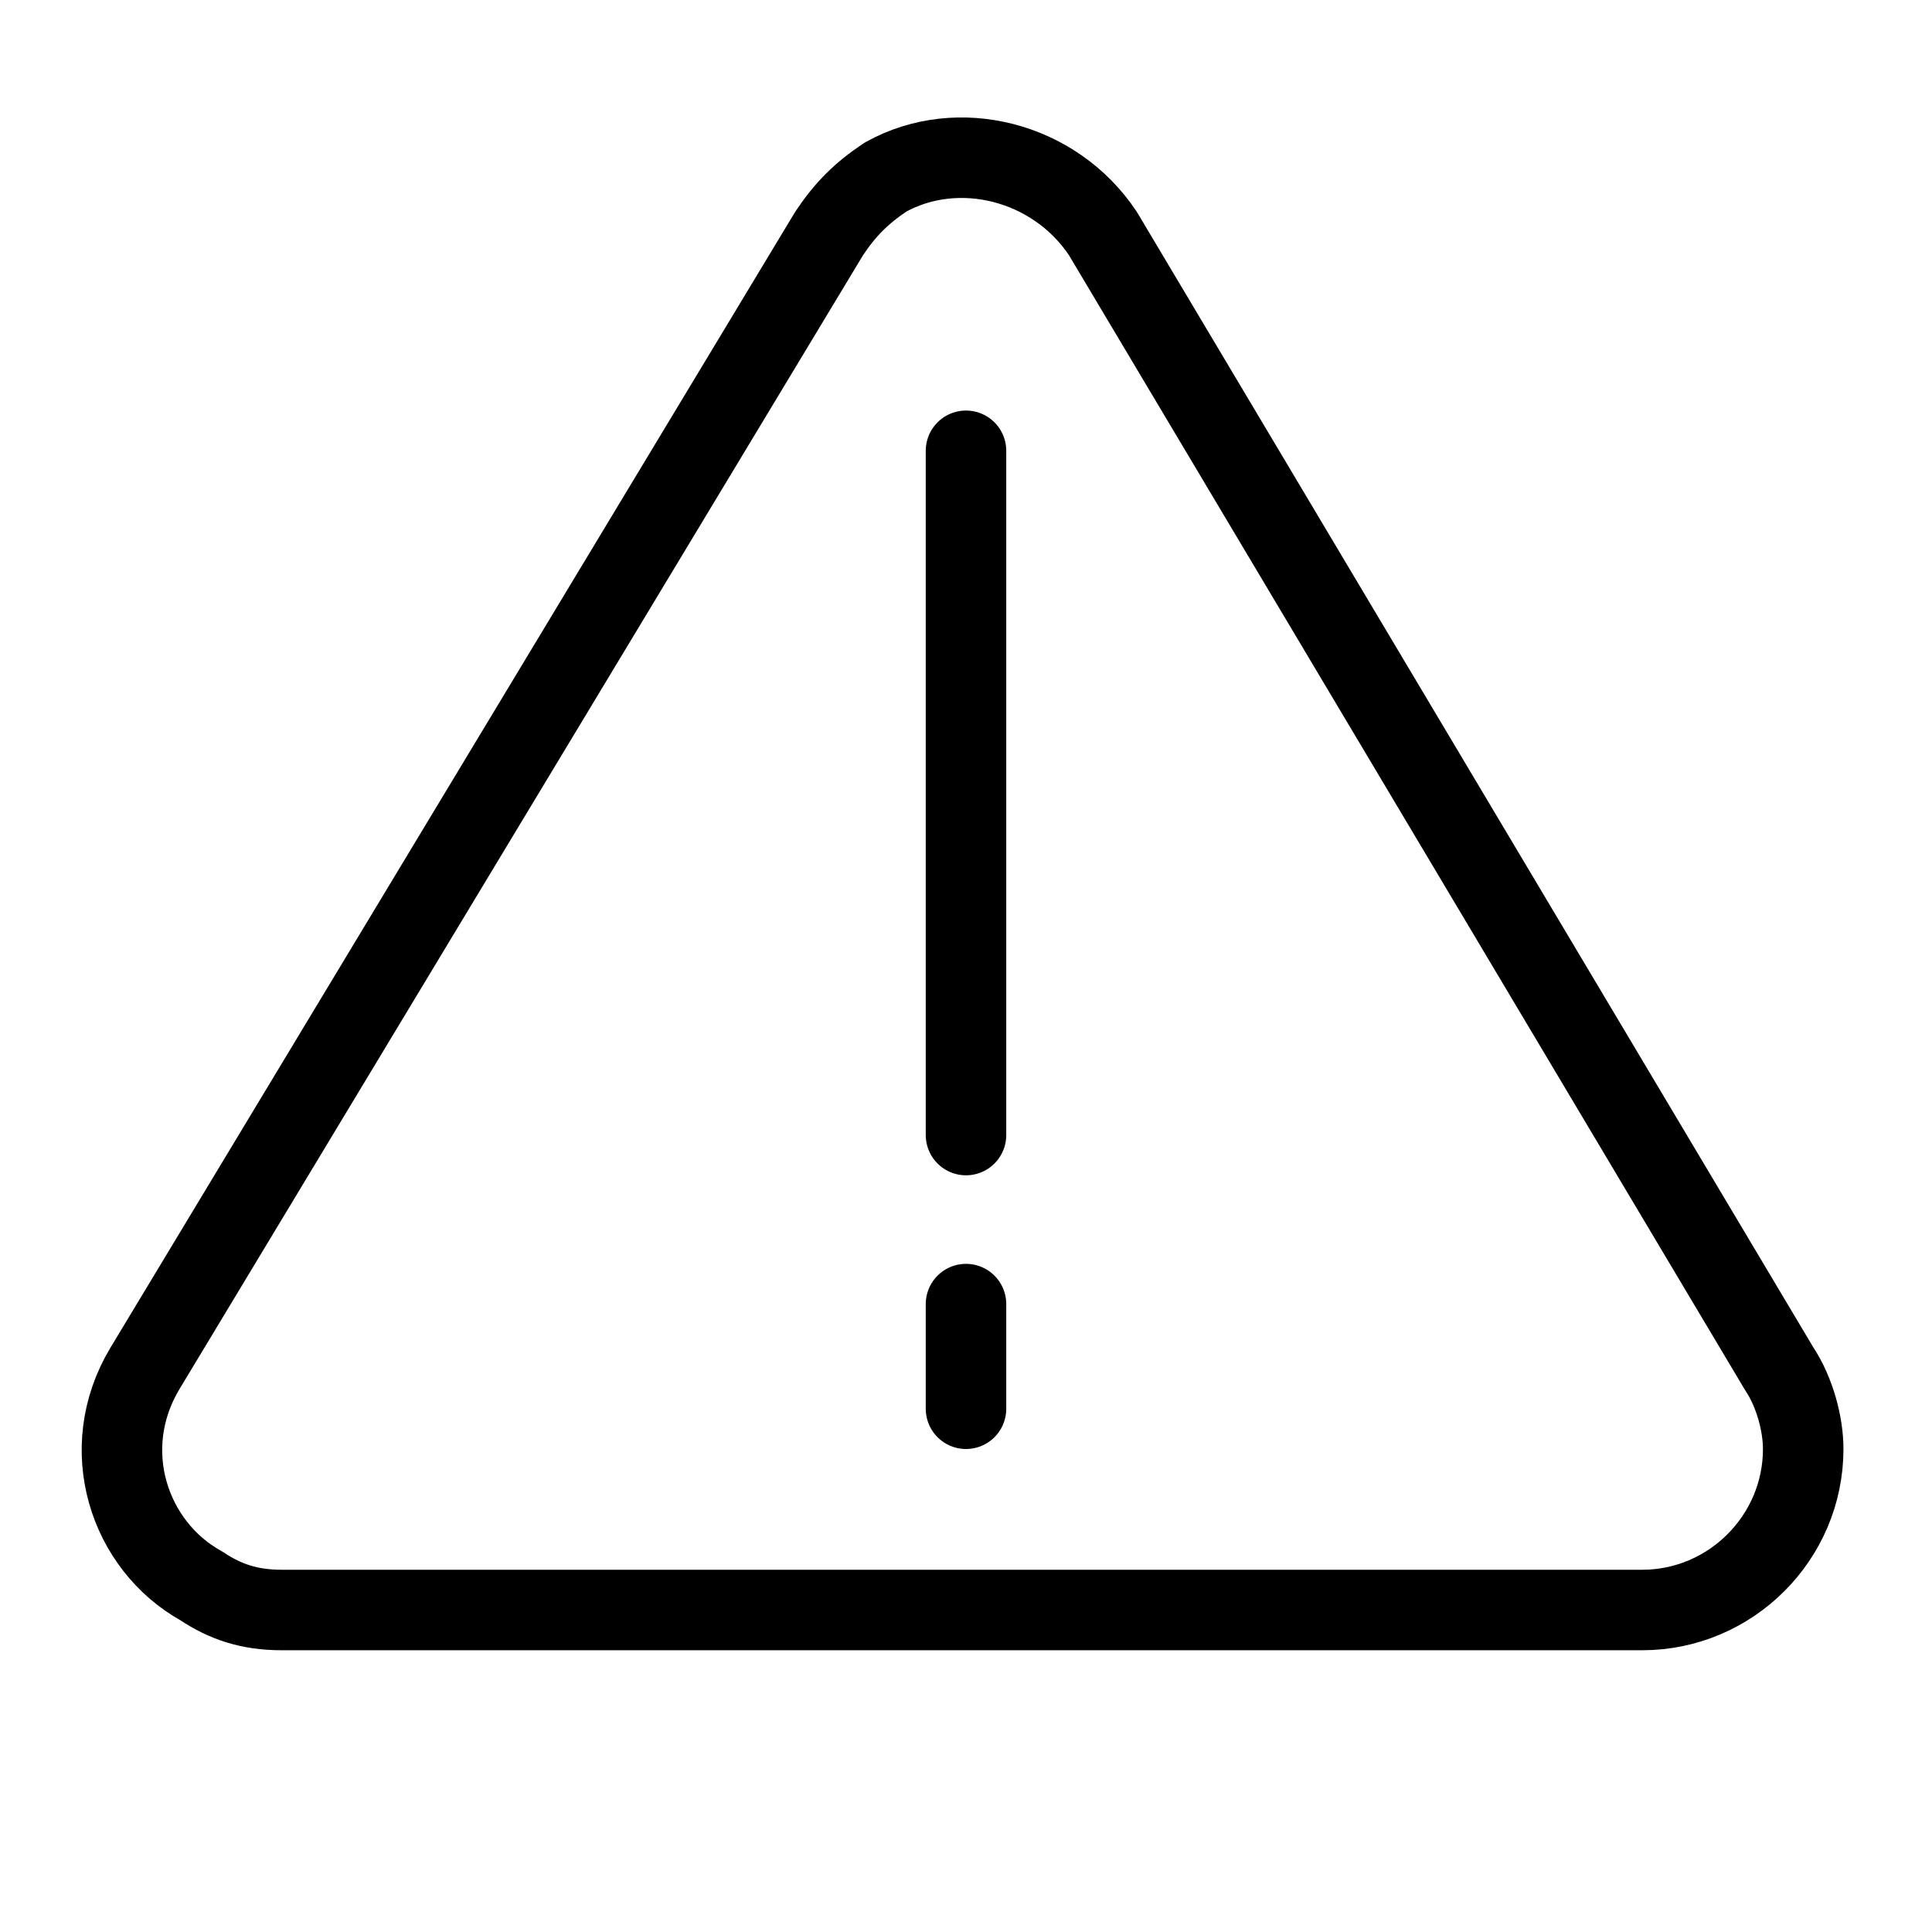
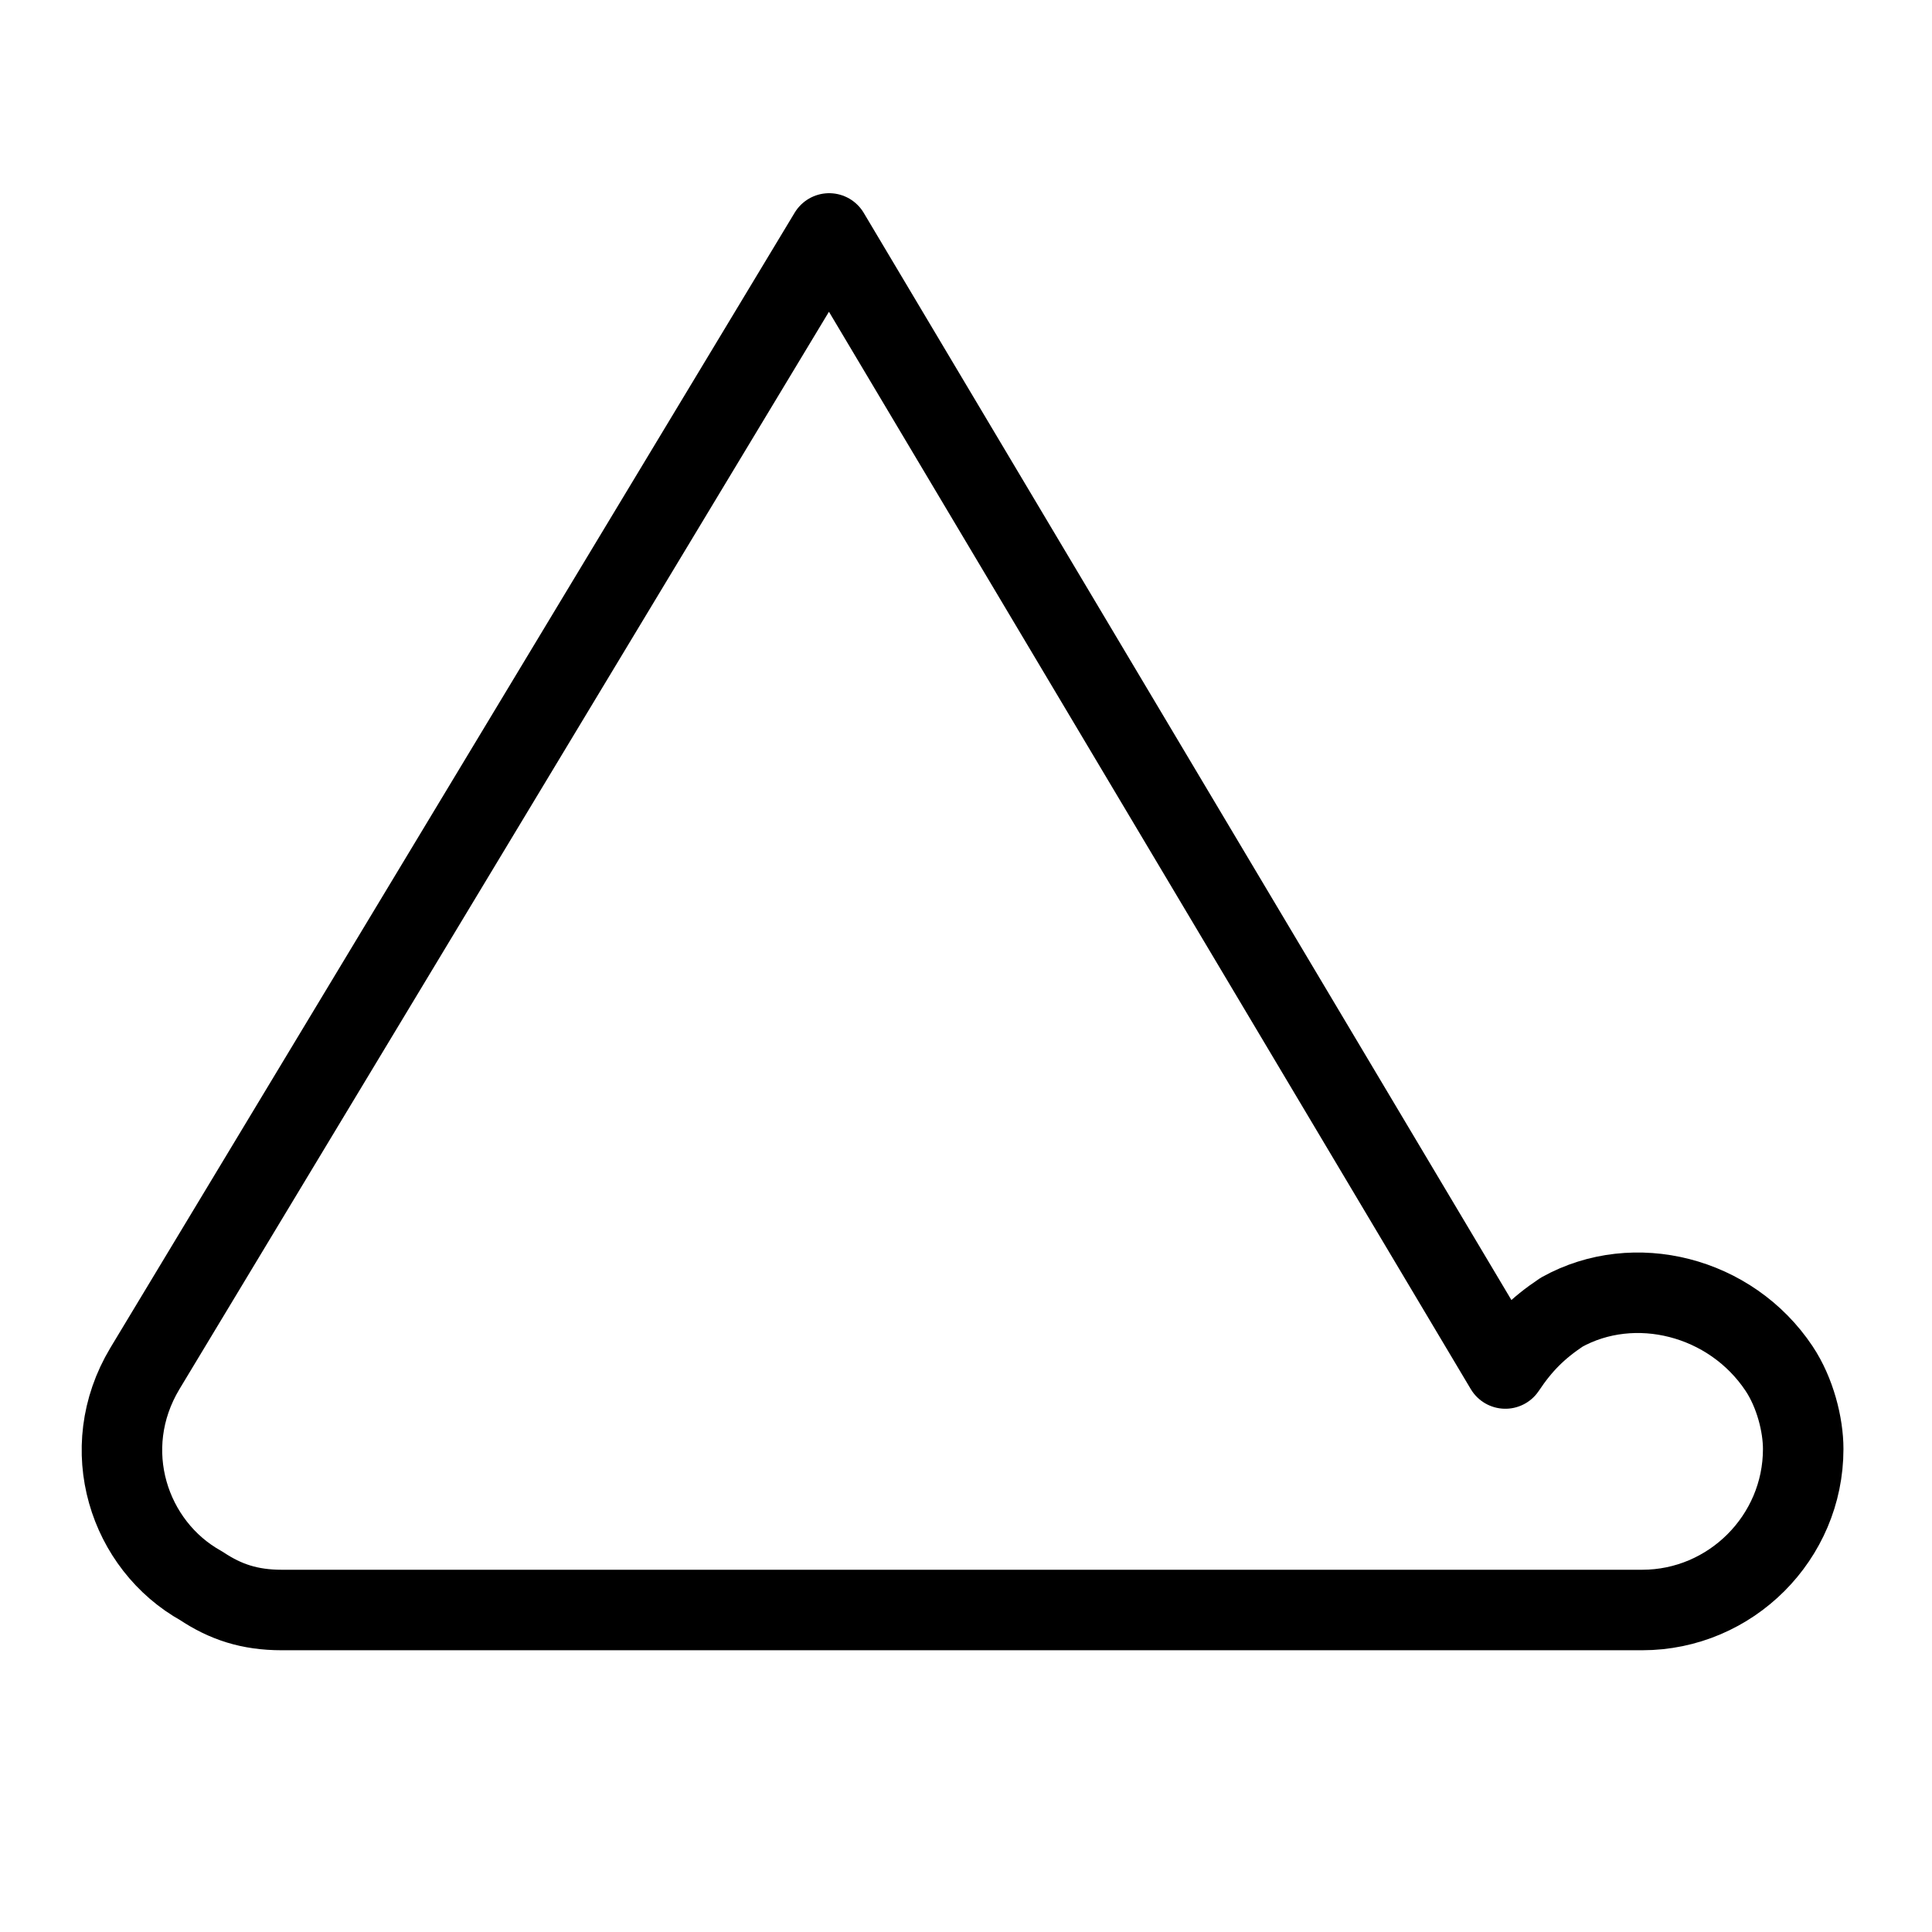
<svg xmlns="http://www.w3.org/2000/svg" version="1.1" id="Layer_1" x="0" y="0" viewBox="0 0 24 24" xml:space="preserve">
  <style>.st0,.st1{fill:none;stroke:#000;stroke-linecap:round}.st0{stroke-linejoin:round}.st1{stroke-miterlimit:10}</style>
-   <path class="st0" d="M10.3 2.9L1.8 17c-.6 1-.2 2.2.7 2.7.3.2.6.3 1 .3h16.9c1.1 0 2-.9 2-2 0-.3-.1-.7-.3-1L13.7 2.9c-.6-.9-1.8-1.2-2.7-.7-.3.2-.5.4-.7.7z" />
-   <path class="st0" d="M12 5.6v8.5M12 16.2v1.3" />
+   <path class="st0" d="M10.3 2.9L1.8 17c-.6 1-.2 2.2.7 2.7.3.2.6.3 1 .3h16.9c1.1 0 2-.9 2-2 0-.3-.1-.7-.3-1c-.6-.9-1.8-1.2-2.7-.7-.3.2-.5.4-.7.7z" />
</svg>